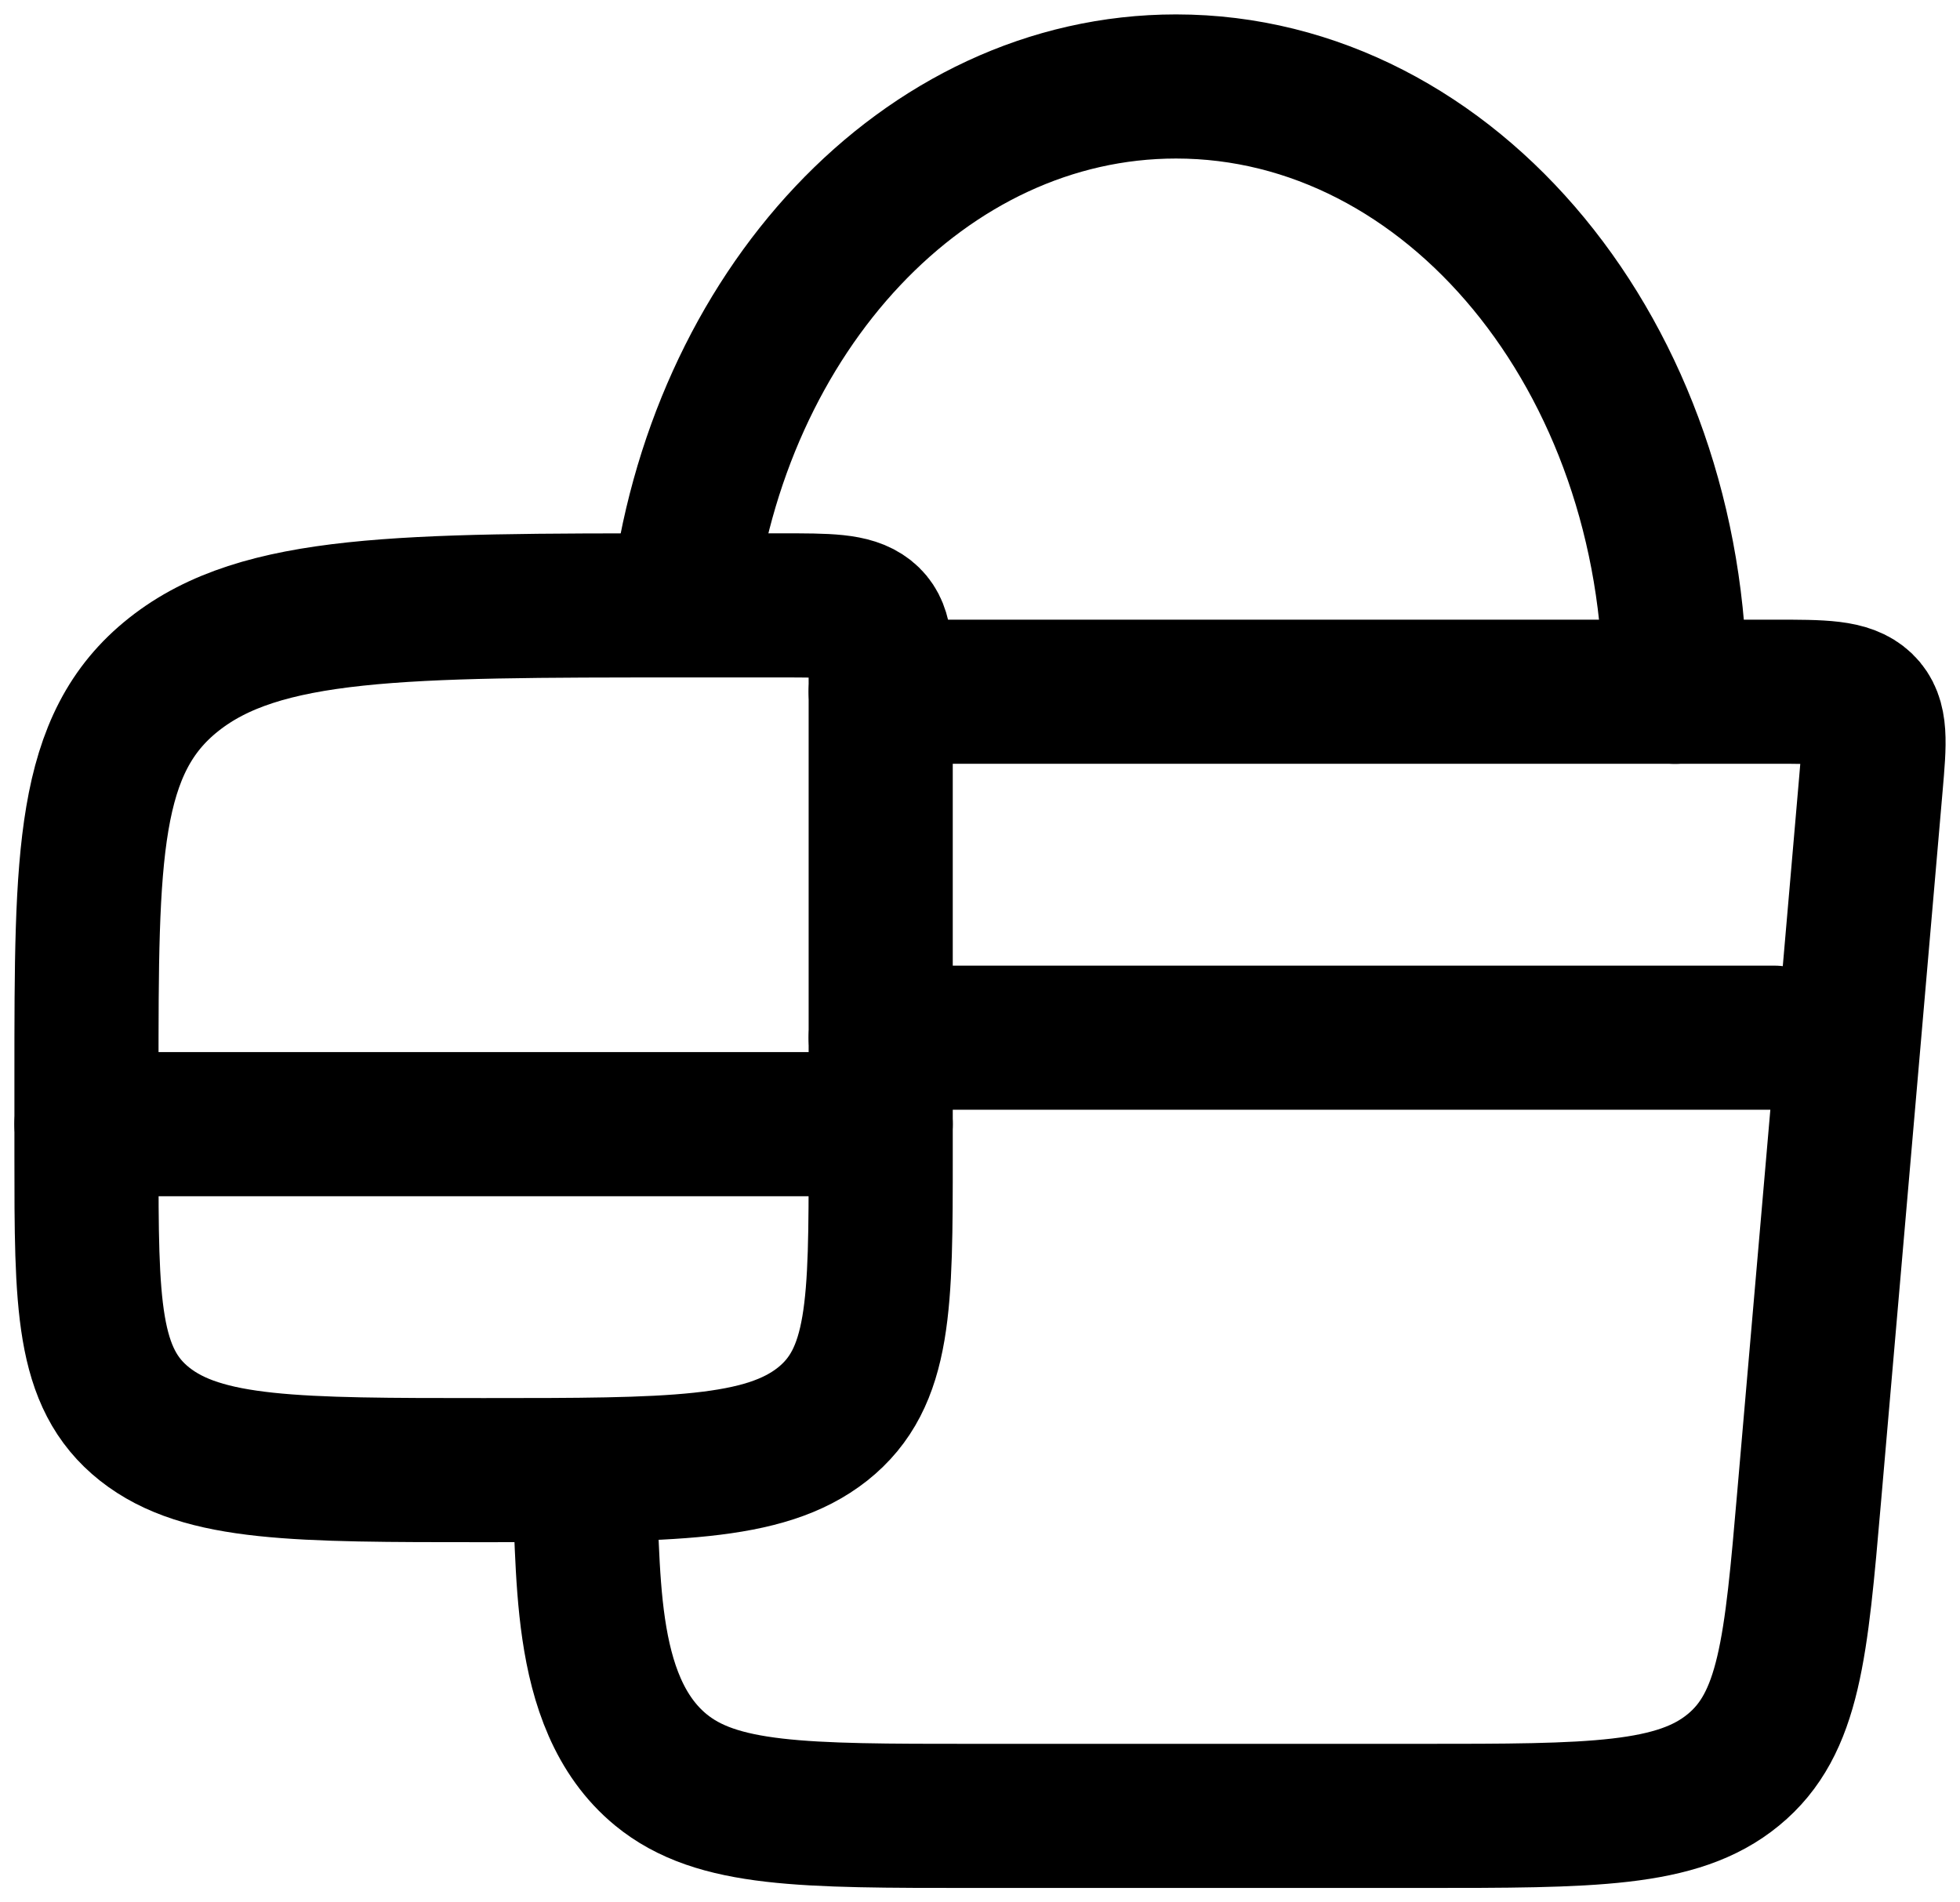
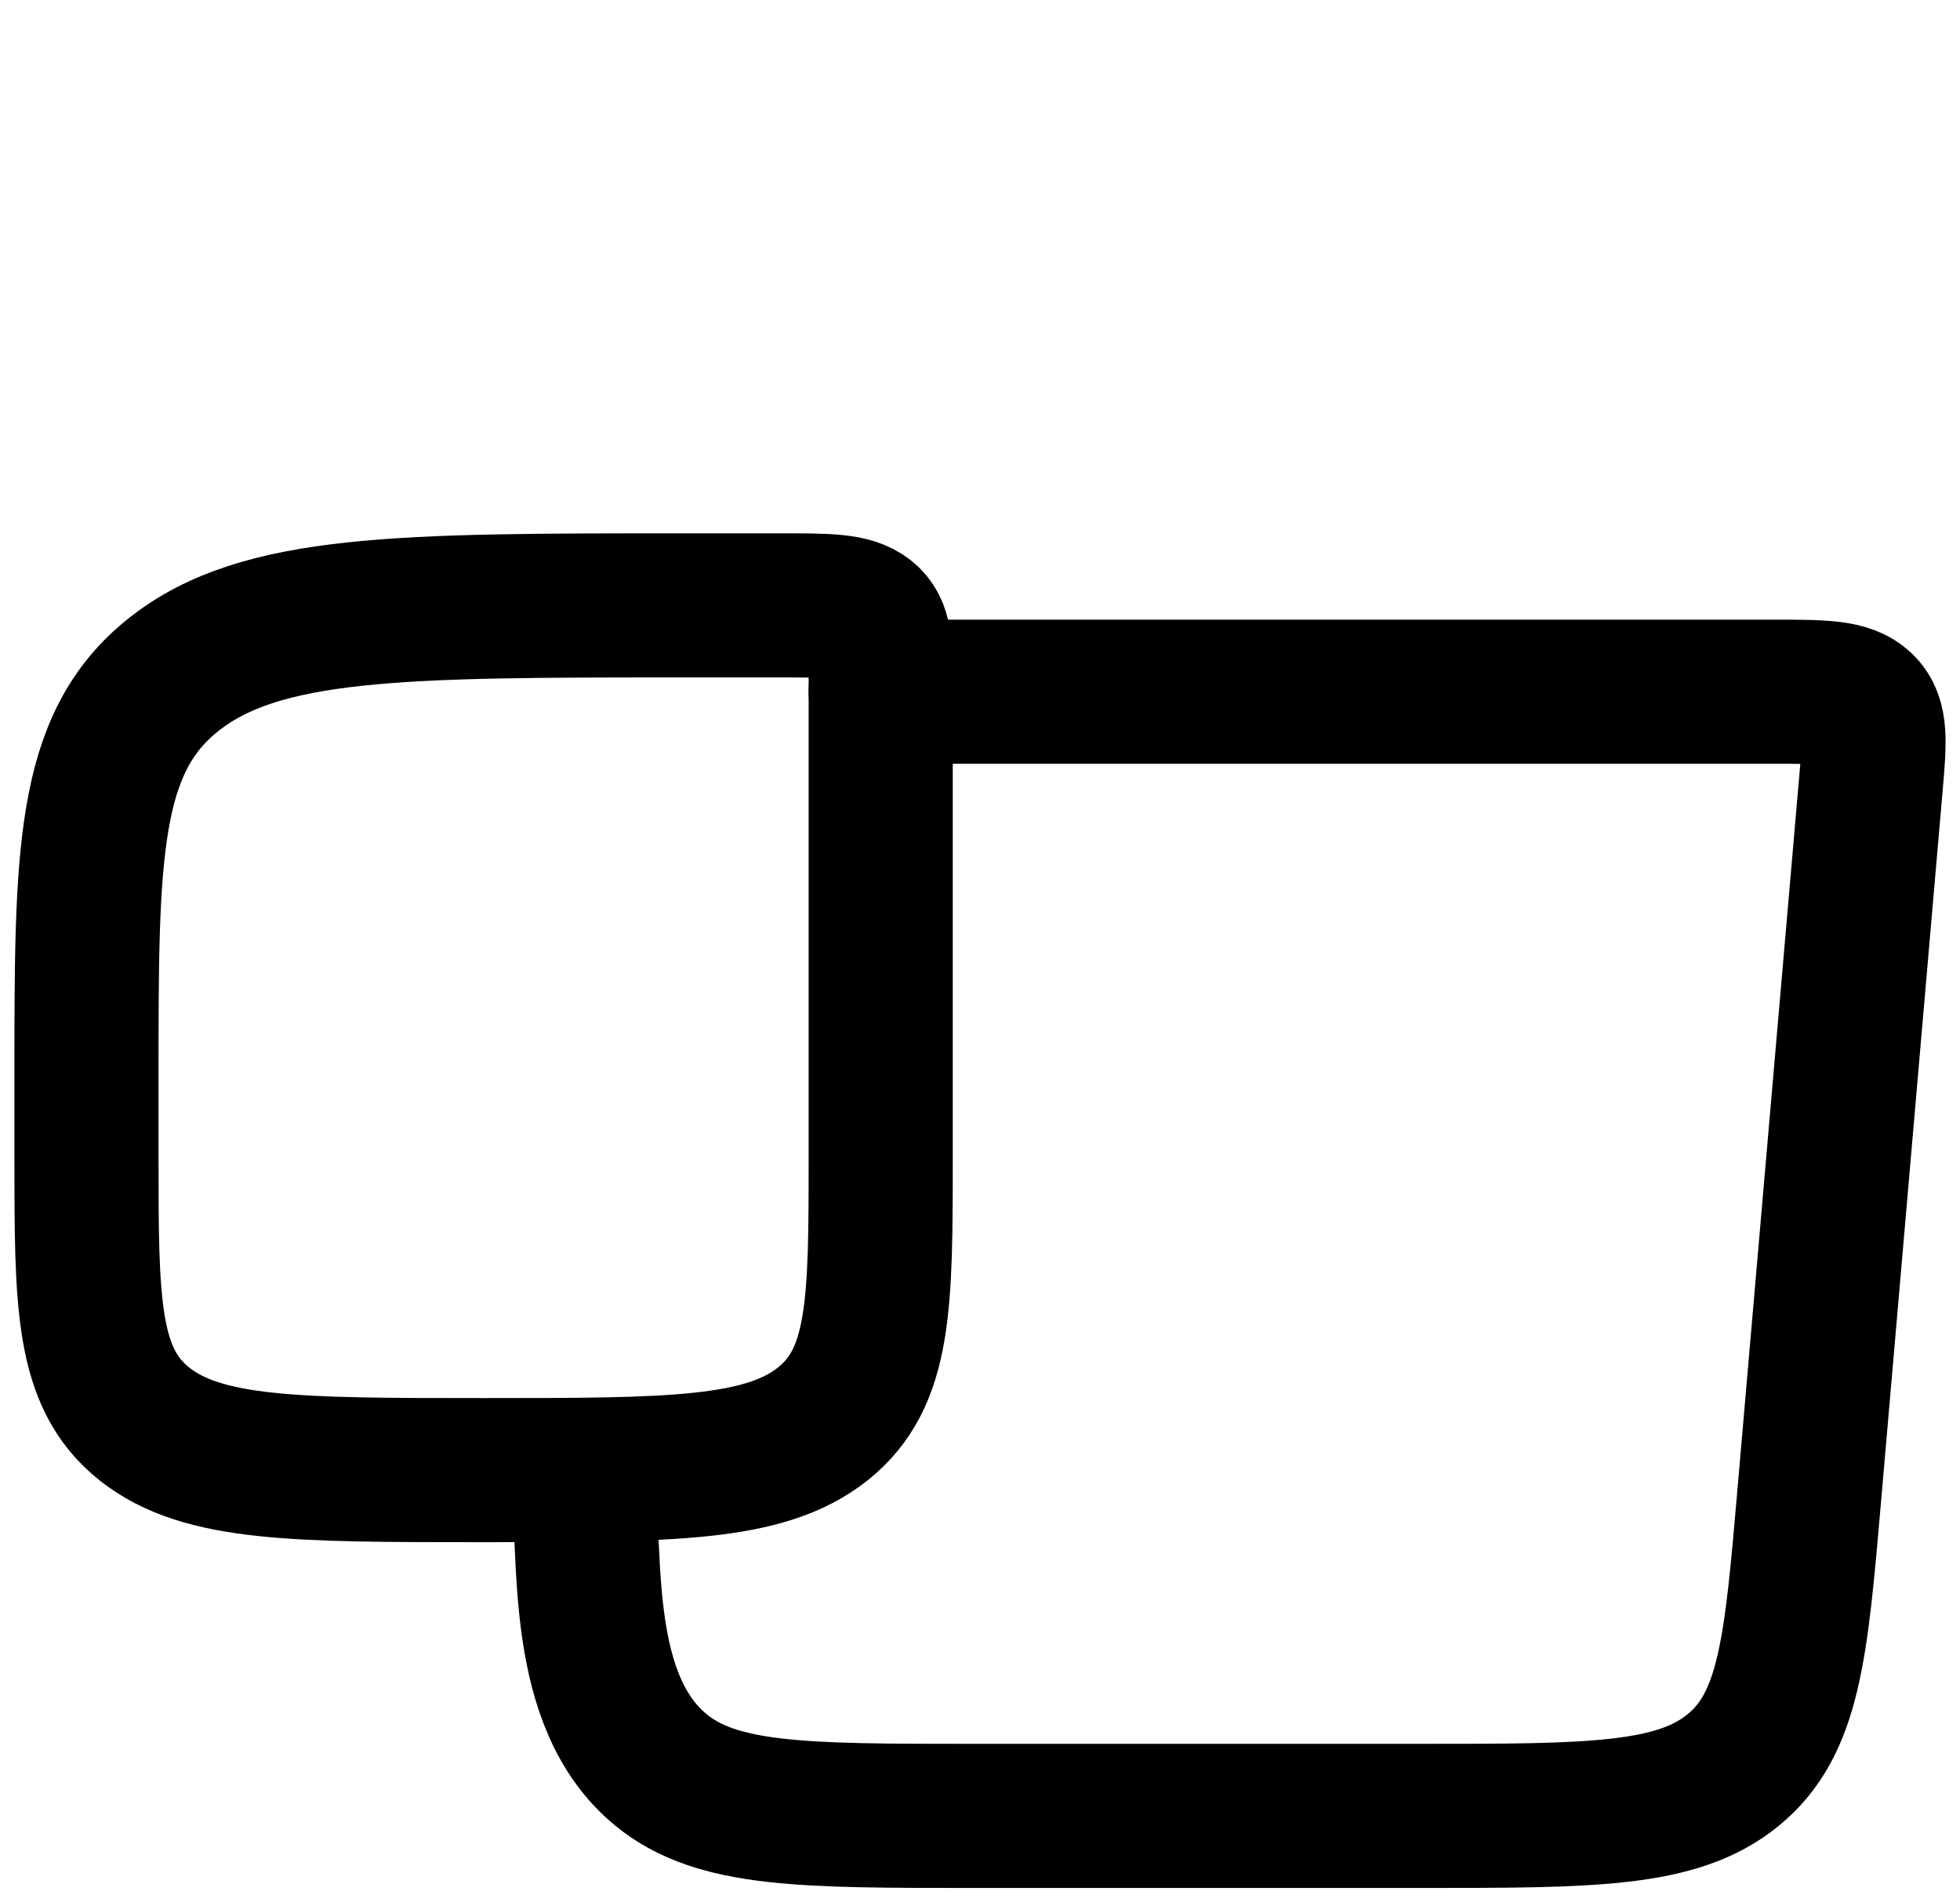
<svg xmlns="http://www.w3.org/2000/svg" width="68" height="66" viewBox="0 0 68 66" fill="none">
  <path d="M30.555 23.998H61.538C63.246 23.998 64.1 23.998 64.603 24.479C65.103 24.959 65.037 25.718 64.906 27.23L62.767 51.92C62.313 57.176 62.085 59.805 60.139 61.401C58.197 63 55.227 63 49.289 63H33.776C27.841 63 24.872 63 22.926 61.401C20.039 59.025 20.504 54.209 20.222 50.999" stroke="black" stroke-width="5" stroke-linecap="round" stroke-linejoin="round" />
  <path d="M30.555 23.733V40.096C30.555 45.238 30.555 47.806 28.537 49.408C26.518 51.004 23.274 51.004 16.778 51.004C10.281 51.004 7.037 51.004 5.018 49.408C3 47.809 3 45.238 3 40.096V37.365C3 29.655 3 25.797 6.028 23.4C9.052 21.003 13.926 21.003 23.666 21.003H27.111C28.733 21.003 29.546 21.003 30.052 21.402C30.555 21.801 30.555 22.449 30.555 23.733Z" stroke="black" stroke-width="5" stroke-linecap="round" stroke-linejoin="round" />
-   <path d="M58.111 24.001C58.111 12.402 50.361 3 40.802 3C32.081 3 24.865 10.824 23.666 21M3 39.001H30.555M30.555 36.001H61.555" stroke="black" stroke-width="5" stroke-linecap="round" stroke-linejoin="round" />
</svg>